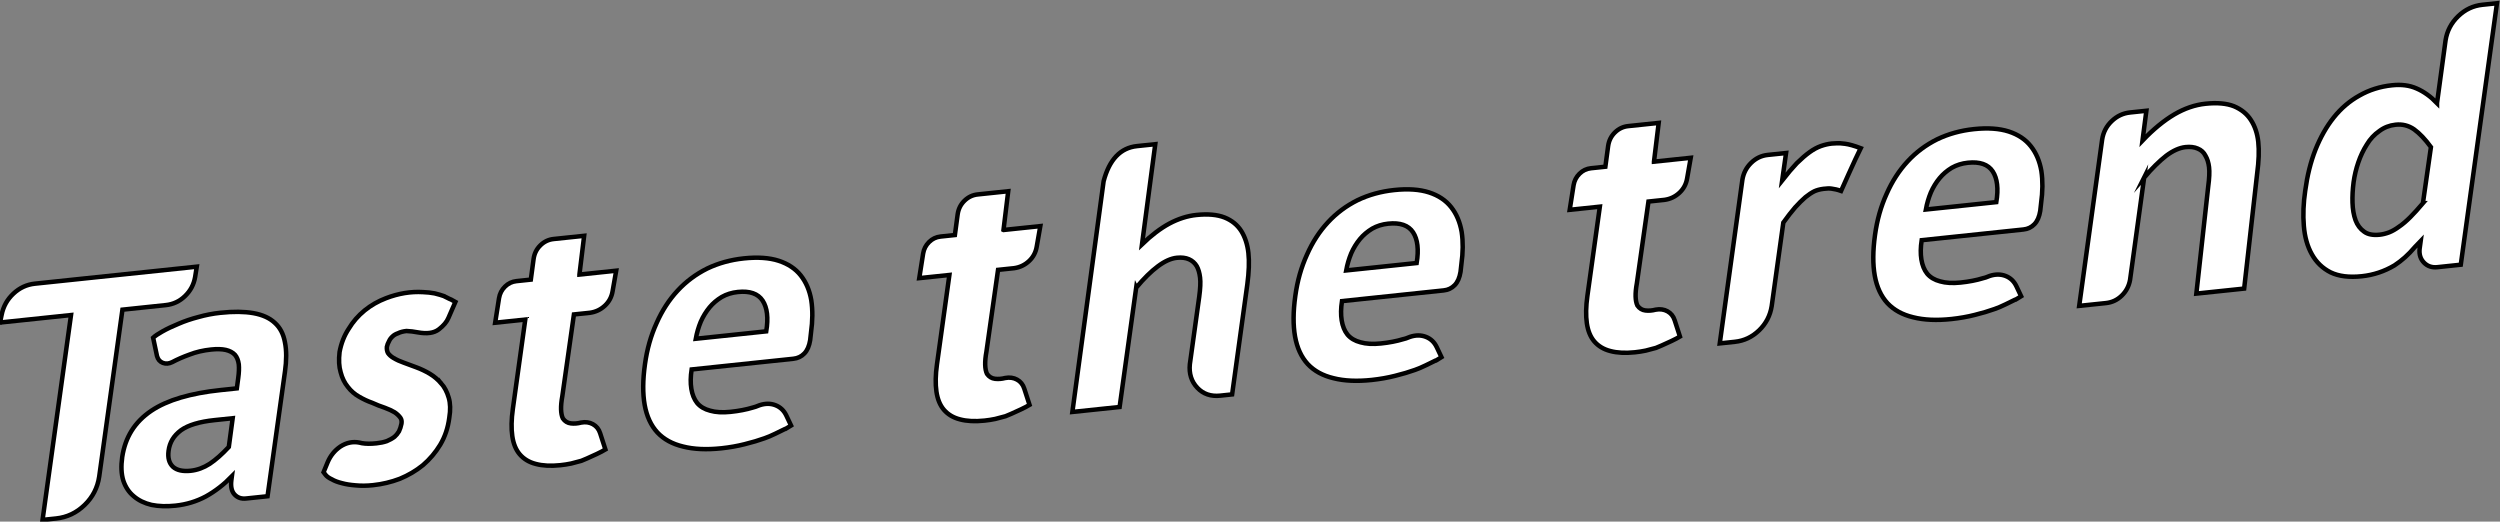
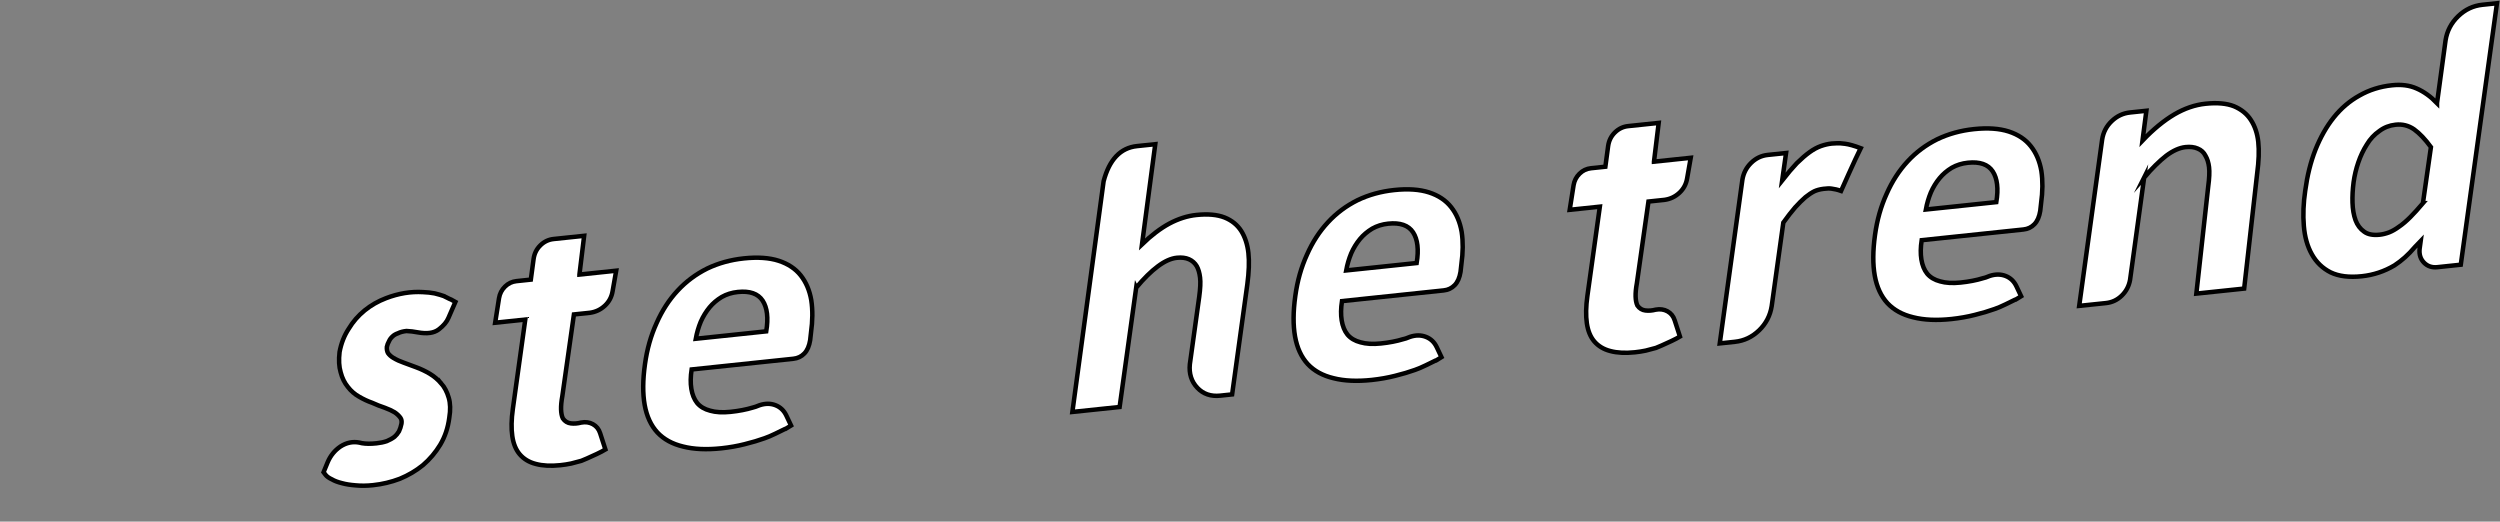
<svg xmlns="http://www.w3.org/2000/svg" width="556" height="116" viewBox="0 0 556 116" fill="none">
  <rect x="0" y="0" width="556" height="116" fill="#808080" stroke="none" />
-   <path d="M0.007 71.73L0.373 69.982C0.739 68.148 1.607 66.593 2.985 65.304C4.355 64.021 5.941 63.283 7.749 63.09L43.762 59.307L43.396 61.607C43.109 63.269 42.362 64.68 41.15 65.848C39.944 67.016 38.517 67.682 36.881 67.854L27.23 68.871L22.064 105.988C21.698 108.474 20.607 110.588 18.806 112.321C17.005 114.062 14.896 115.058 12.478 115.309L9.464 115.624L15.793 70.068L0 71.73H0.007Z" fill="white" stroke="black" stroke-miterlimit="10" />
-   <path d="M63.364 82.741L59.497 110.366L54.704 110.867C53.678 110.975 52.838 110.688 52.185 110C51.532 109.312 51.281 108.267 51.446 106.87L51.568 105.938C49.803 107.751 47.88 109.241 45.792 110.401C43.704 111.519 41.451 112.2 39.033 112.458C37.067 112.665 35.288 112.608 33.688 112.286C32.131 111.92 30.818 111.283 29.756 110.373C28.694 109.506 27.912 108.345 27.424 106.884C26.972 105.422 26.893 103.682 27.18 101.647C27.51 99.455 28.206 97.506 29.268 95.801C30.33 94.103 31.786 92.62 33.63 91.367C35.431 90.156 37.627 89.174 40.203 88.415C42.786 87.656 45.735 87.097 49.05 86.753L52.673 86.373L52.982 84.081C53.147 82.884 53.19 81.86 53.104 81.007C52.982 80.126 52.695 79.417 52.243 78.894C51.748 78.378 51.073 78.02 50.212 77.819C49.351 77.626 48.268 77.597 46.955 77.733C45.19 77.919 43.597 78.292 42.162 78.851C40.727 79.367 39.435 79.933 38.294 80.542C37.555 80.907 36.859 80.957 36.206 80.699C35.553 80.441 35.123 79.94 34.915 79.18L34.054 75.111C34.506 74.696 35.18 74.237 36.084 73.736C37.146 73.134 38.359 72.561 39.708 72.009C41.057 71.422 42.535 70.92 44.135 70.505C45.735 70.053 47.349 69.738 48.992 69.566C51.898 69.258 54.359 69.287 56.368 69.645C58.378 70.003 59.956 70.72 61.097 71.78C62.288 72.84 63.041 74.287 63.372 76.129C63.737 77.927 63.737 80.126 63.372 82.734L63.364 82.741ZM50.887 99.405L51.748 93.014L47.751 93.43C46.029 93.609 44.558 93.888 43.324 94.261C42.09 94.633 41.071 95.106 40.253 95.686C39.435 96.302 38.796 96.983 38.352 97.721C37.907 98.459 37.612 99.304 37.49 100.257C37.282 101.826 37.612 103.015 38.474 103.825C39.335 104.591 40.648 104.878 42.406 104.699C43.877 104.541 45.29 104.025 46.646 103.151C47.959 102.277 49.373 101.031 50.887 99.405Z" fill="white" stroke="black" stroke-miterlimit="10" />
  <path d="M98.143 85.27C98.882 86.129 99.434 87.19 99.8 88.458C100.166 89.683 100.209 91.166 99.922 92.907C99.635 95.142 98.961 97.148 97.892 98.932C96.865 100.63 95.596 102.127 94.082 103.431C92.525 104.699 90.802 105.709 88.922 106.483C87 107.213 85.012 107.686 82.96 107.901C81.568 108.052 80.276 108.059 79.093 107.944C77.944 107.858 76.94 107.701 76.079 107.464C75.139 107.235 74.378 106.948 73.804 106.604C73.151 106.304 72.678 105.967 72.391 105.587L71.96 105.021L72.879 102.786C73.496 101.339 74.436 100.178 75.706 99.311C77.055 98.437 78.468 98.144 79.946 98.437L80.133 98.48C80.255 98.509 80.377 98.538 80.499 98.566C81.396 98.717 82.486 98.724 83.756 98.588C84.574 98.502 85.335 98.344 86.031 98.108C86.684 97.836 87.258 97.513 87.753 97.134C88.119 96.811 88.449 96.41 88.736 95.93C88.98 95.414 89.166 94.848 89.288 94.218C89.375 93.68 89.288 93.236 89.044 92.9C88.714 92.448 88.284 92.04 87.753 91.689C87.179 91.345 86.461 91.008 85.6 90.693C84.66 90.385 83.713 90.013 82.773 89.583C81.79 89.239 80.829 88.787 79.882 88.236C78.899 87.684 78.059 86.961 77.363 86.051C76.624 85.148 76.093 84.066 75.763 82.791C75.397 81.566 75.311 80.069 75.519 78.292C75.885 76.336 76.567 74.617 77.55 73.127C78.49 71.558 79.681 70.189 81.116 69.022C82.508 67.897 84.086 66.994 85.844 66.321C88.628 65.253 91.376 64.802 94.074 64.967C94.978 64.996 95.839 65.089 96.657 65.246C97.475 65.447 98.193 65.655 98.81 65.877L98.875 65.934C99.083 66.034 99.284 66.135 99.492 66.235C99.736 66.371 100.023 66.507 100.353 66.636L101.278 67.152L99.743 70.677C99.377 71.572 98.659 72.432 97.59 73.256C96.521 74.08 94.95 74.294 92.862 73.908C92.044 73.75 91.219 73.65 90.401 73.614C89.662 73.693 89.03 73.858 88.499 74.123C88.004 74.294 87.617 74.524 87.33 74.796C86.964 75.118 86.698 75.477 86.533 75.856C86.289 76.293 86.124 76.716 86.038 77.132C85.995 77.669 86.081 78.127 86.282 78.514C86.569 78.93 86.978 79.295 87.509 79.61C88.205 80.026 88.966 80.377 89.784 80.656C90.767 81 91.707 81.351 92.611 81.702C93.637 82.082 94.62 82.555 95.56 83.106C96.543 83.701 97.404 84.424 98.143 85.284V85.27Z" fill="white" stroke="black" stroke-miterlimit="10" />
  <path d="M128.867 61.062L137.04 60.203L136.243 64.752C136.035 66.034 135.461 67.116 134.521 67.99C133.581 68.864 132.469 69.387 131.206 69.559L127.64 69.932L125.057 88.121C124.648 90.364 124.691 92.011 125.179 93.064C125.631 93.709 126.226 94.075 126.958 94.16C127.697 94.246 128.458 94.189 129.233 93.981C130.216 93.795 131.098 93.917 131.873 94.347C132.648 94.777 133.186 95.443 133.473 96.353L134.643 99.963C134.148 100.257 133.517 100.594 132.742 100.959C131.959 101.325 131.235 101.654 130.56 101.955C129.886 102.249 129.463 102.428 129.297 102.485C128.602 102.679 127.841 102.879 127.023 103.087C126.241 103.252 125.444 103.373 124.626 103.459C122.495 103.682 120.673 103.588 119.159 103.18C117.688 102.808 116.497 102.091 115.593 101.045C114.732 100.035 114.179 98.688 113.935 96.998C113.691 95.314 113.727 93.287 114.057 90.93L116.82 71.071L110.125 71.773L110.986 66.299C111.151 65.304 111.589 64.451 112.307 63.742C113.024 63.033 113.871 62.631 114.854 62.524L118.054 62.187L118.671 57.595C118.836 56.399 119.338 55.389 120.178 54.565C121.017 53.741 122.007 53.268 123.156 53.153L129.915 52.444L128.867 61.055V61.062Z" fill="white" stroke="black" stroke-miterlimit="10" />
  <path d="M167.398 90.65C167.764 90.571 168.28 90.392 168.933 90.12C170.203 89.704 171.38 89.697 172.464 90.12C173.547 90.535 174.358 91.309 174.889 92.434L175.936 94.648C175.649 94.841 175.24 95.085 174.709 95.385C174.666 95.385 174.623 95.393 174.588 95.4C174.057 95.658 173.339 96.009 172.435 96.453C171.531 96.89 170.734 97.234 170.038 97.47C168.768 97.929 167.297 98.373 165.611 98.788C163.975 99.204 162.253 99.505 160.452 99.698C157.137 100.049 154.289 99.92 151.914 99.311C149.539 98.746 147.63 97.7 146.202 96.181C144.767 94.619 143.827 92.577 143.375 90.055C142.923 87.534 142.945 84.518 143.44 81C143.892 77.69 144.753 74.645 146.023 71.859C147.25 69.079 148.807 66.672 150.694 64.644C152.574 62.61 154.77 60.977 157.267 59.73C159.764 58.533 162.49 57.774 165.439 57.466C168.51 57.144 171.093 57.323 173.181 57.996C175.269 58.677 176.912 59.766 178.096 61.27C179.28 62.775 180.062 64.609 180.428 66.772C180.758 68.943 180.737 71.35 180.364 73.994L180.177 75.663C179.969 76.945 179.546 77.934 178.885 78.614C178.233 79.295 177.415 79.689 176.432 79.789L153.815 82.168C153.571 83.78 153.55 85.213 153.751 86.459C153.959 87.742 154.382 88.795 155.042 89.626C155.738 90.45 156.7 91.023 157.934 91.338C159.161 91.696 160.675 91.782 162.483 91.596C164.327 91.402 165.963 91.087 167.398 90.65ZM155.846 71.558C155.351 72.754 154.985 74.015 154.741 75.34L170.412 73.693C170.907 70.705 170.634 68.434 169.615 66.865C168.589 65.304 166.745 64.659 164.083 64.938C162.77 65.074 161.586 65.447 160.517 66.049C159.448 66.693 158.551 67.46 157.812 68.348C157.037 69.287 156.377 70.354 155.846 71.551V71.558Z" fill="white" stroke="black" stroke-miterlimit="10" />
-   <path d="M223.192 51.147L231.365 50.288L230.569 54.837C230.361 56.119 229.786 57.201 228.847 58.075C227.907 58.949 226.794 59.472 225.532 59.644L221.966 60.017L219.382 78.206C218.973 80.448 219.016 82.096 219.504 83.149C219.956 83.794 220.552 84.159 221.284 84.245C222.023 84.331 222.776 84.274 223.558 84.066C224.541 83.88 225.424 84.002 226.199 84.432C226.974 84.862 227.512 85.528 227.799 86.438L228.969 90.048C228.481 90.342 227.842 90.679 227.067 91.044C226.285 91.409 225.56 91.739 224.886 92.04C224.211 92.334 223.788 92.513 223.623 92.57C222.927 92.763 222.166 92.964 221.348 93.172C220.566 93.337 219.77 93.458 218.952 93.544C216.821 93.766 214.998 93.673 213.484 93.265C212.013 92.892 210.822 92.176 209.918 91.13C209.057 90.12 208.505 88.773 208.261 87.082C208.017 85.399 208.053 83.371 208.383 81.014L211.145 61.156L204.444 61.858L205.305 56.384C205.47 55.389 205.907 54.536 206.625 53.827C207.342 53.117 208.189 52.716 209.172 52.609L212.365 52.272L212.982 47.68C213.147 46.483 213.649 45.473 214.489 44.65C215.328 43.826 216.319 43.353 217.467 43.238L224.226 42.529L223.178 51.14L223.192 51.147Z" fill="white" stroke="black" stroke-miterlimit="10" />
  <path d="M252.69 63.95L249.002 90.514L238.497 91.617L245.443 40.308C246.713 35.487 249.188 32.879 252.876 32.492L256.93 32.069L253.981 54.335C256.069 52.322 258.1 50.782 260.066 49.722C262.075 48.654 264.084 48.017 266.086 47.809C268.626 47.544 270.714 47.73 272.357 48.375C273.957 49.02 275.184 50.015 276.045 51.355C276.906 52.731 277.437 54.371 277.645 56.263C277.853 58.161 277.767 60.489 277.401 63.262L274.022 87.713L271.381 87.992C269.293 88.214 267.593 87.627 266.28 86.237C264.967 84.847 264.414 83.099 264.622 81L266.71 65.984C266.954 64.165 267.019 62.753 266.897 61.743C266.775 60.697 266.524 59.845 266.158 59.193C265.749 58.505 265.175 57.989 264.436 57.66C263.697 57.33 262.8 57.222 261.731 57.33C260.418 57.466 259.004 58.104 257.49 59.243C256.012 60.339 254.419 61.908 252.697 63.964L252.69 63.95Z" fill="white" stroke="black" stroke-miterlimit="10" />
  <path d="M312.05 75.448C312.416 75.369 312.933 75.19 313.586 74.918C314.856 74.502 316.033 74.495 317.116 74.918C318.2 75.333 319.01 76.107 319.541 77.232L320.589 79.445C320.302 79.639 319.893 79.882 319.362 80.183C319.319 80.183 319.276 80.191 319.24 80.198C318.709 80.456 317.991 80.807 317.087 81.251C316.183 81.688 315.387 82.032 314.691 82.268C313.421 82.727 311.943 83.171 310.264 83.586C308.621 84.002 306.906 84.303 305.105 84.496C301.79 84.847 298.941 84.718 296.559 84.109C294.184 83.543 292.276 82.497 290.848 80.979C289.413 79.417 288.473 77.375 288.021 74.853C287.569 72.332 287.59 69.315 288.078 65.798C288.53 62.488 289.391 59.443 290.661 56.657C291.888 53.877 293.445 51.47 295.332 49.442C297.212 47.408 299.408 45.774 301.905 44.528C304.402 43.331 307.128 42.572 310.077 42.264C313.148 41.941 315.731 42.121 317.819 42.794C319.907 43.468 321.55 44.564 322.734 46.068C323.925 47.572 324.7 49.407 325.073 51.57C325.403 53.741 325.382 56.148 325.009 58.791L324.822 60.461C324.614 61.743 324.191 62.732 323.531 63.412C322.871 64.093 322.06 64.487 321.07 64.587L298.453 66.966C298.209 68.578 298.188 70.01 298.389 71.25C298.597 72.532 299.02 73.592 299.68 74.416C300.376 75.24 301.338 75.813 302.572 76.129C303.799 76.487 305.313 76.573 307.121 76.386C308.965 76.193 310.601 75.878 312.036 75.441L312.05 75.448ZM300.498 56.363C300.003 57.559 299.637 58.82 299.393 60.145L315.064 58.498C315.559 55.51 315.286 53.232 314.268 51.67C313.241 50.109 311.397 49.464 308.735 49.743C307.422 49.879 306.238 50.252 305.169 50.854C304.107 51.498 303.203 52.265 302.464 53.153C301.682 54.092 301.029 55.159 300.498 56.356V56.363Z" fill="white" stroke="black" stroke-miterlimit="10" />
  <path d="M367.845 35.952L376.018 35.093L375.221 39.642C375.013 40.924 374.439 42.006 373.499 42.88C372.559 43.754 371.447 44.277 370.184 44.449L366.618 44.822L364.035 63.011C363.626 65.253 363.669 66.901 364.157 67.954C364.609 68.599 365.204 68.964 365.936 69.05C366.668 69.136 367.429 69.079 368.211 68.871C369.194 68.685 370.076 68.807 370.851 69.237C371.626 69.666 372.164 70.333 372.451 71.243L373.621 74.853C373.126 75.147 372.494 75.484 371.72 75.849C370.937 76.215 370.213 76.544 369.538 76.845C368.864 77.139 368.44 77.318 368.275 77.375C367.579 77.569 366.819 77.769 366.001 77.977C365.219 78.142 364.422 78.263 363.604 78.349C361.473 78.571 359.651 78.478 358.137 78.07C356.666 77.697 355.475 76.981 354.571 75.935C353.71 74.925 353.157 73.578 352.913 71.887C352.669 70.204 352.705 68.176 353.035 65.819L355.805 45.961L349.103 46.663L349.964 41.189C350.129 40.194 350.567 39.341 351.285 38.632C352.002 37.922 352.849 37.521 353.832 37.414L357.032 37.077L357.649 32.485C357.814 31.288 358.316 30.278 359.156 29.454C359.995 28.631 360.985 28.158 362.133 28.043L368.893 27.334L367.845 35.945V35.952Z" fill="white" stroke="black" stroke-miterlimit="10" />
  <path d="M408.528 31.862H408.593C408.88 31.826 409.461 31.862 410.344 31.976C411.226 32.091 412.382 32.413 413.817 32.958C413.486 33.602 413.085 34.441 412.618 35.465C412.145 36.497 411.664 37.543 411.176 38.617C410.681 39.692 410.114 40.974 409.454 42.465C409.002 42.307 408.622 42.192 408.32 42.128C408.012 42.056 407.696 41.999 407.366 41.956C406.914 41.884 406.304 41.891 405.522 41.999C404.74 42.099 404.065 42.285 403.491 42.55C402.874 42.858 402.221 43.295 401.525 43.854C400.829 44.456 400.069 45.208 399.251 46.111C398.433 47.057 397.55 48.189 396.61 49.507L394.027 68.062C393.697 70.175 392.764 71.973 391.229 73.463C389.693 74.946 387.9 75.799 385.855 76.014L382.475 76.372L387.512 39.943C387.756 38.488 388.402 37.249 389.45 36.225C390.497 35.2 391.731 34.605 393.166 34.455L397.22 34.032L396.359 40.115C397.55 38.603 398.634 37.328 399.617 36.289C400.643 35.286 401.583 34.469 402.444 33.853C403.305 33.23 404.144 32.779 404.962 32.485C405.78 32.198 406.584 32.012 407.359 31.926C407.732 31.89 408.119 31.869 408.528 31.862Z" fill="white" stroke="black" stroke-miterlimit="10" />
  <path d="M440.968 61.901C441.334 61.822 441.85 61.643 442.503 61.37C443.773 60.955 444.95 60.955 446.033 61.37C447.117 61.786 447.928 62.56 448.459 63.684L449.506 65.898C449.219 66.092 448.81 66.335 448.279 66.636C448.236 66.636 448.193 66.643 448.157 66.65C447.626 66.908 446.909 67.259 446.005 67.704C445.101 68.148 444.304 68.484 443.608 68.721C442.338 69.179 440.86 69.624 439.181 70.039C437.545 70.455 435.823 70.755 434.022 70.949C430.707 71.3 427.858 71.171 425.483 70.562C423.108 69.996 421.2 68.95 419.772 67.431C418.337 65.87 417.397 63.828 416.945 61.306C416.493 58.784 416.514 55.768 417.002 52.251C417.454 48.941 418.315 45.896 419.585 43.109C420.812 40.33 422.369 37.922 424.257 35.888C426.136 33.853 428.332 32.22 430.829 30.98C433.326 29.784 436.053 29.025 439.002 28.717C442.073 28.394 444.656 28.573 446.744 29.247C448.832 29.927 450.475 31.016 451.659 32.521C452.85 34.025 453.625 35.859 453.998 38.023C454.328 40.194 454.306 42.601 453.933 45.244L453.747 46.913C453.539 48.196 453.115 49.184 452.455 49.865C451.802 50.546 450.984 50.94 449.994 51.04L427.378 53.418C427.134 55.03 427.112 56.463 427.313 57.703C427.521 58.985 427.945 60.045 428.605 60.869C429.301 61.693 430.262 62.266 431.496 62.581C432.723 62.939 434.237 63.025 436.045 62.839C437.889 62.646 439.525 62.331 440.96 61.894L440.968 61.901ZM429.416 42.816C428.92 44.012 428.554 45.273 428.311 46.598L443.981 44.95C444.476 41.963 444.204 39.685 443.185 38.123C442.159 36.561 440.315 35.916 437.653 36.196C436.34 36.332 435.156 36.705 434.087 37.306C433.017 37.951 432.121 38.718 431.382 39.606C430.599 40.544 429.946 41.612 429.416 42.808V42.816Z" fill="white" stroke="black" stroke-miterlimit="10" />
  <path d="M476.858 39.477L473.723 62.252C473.479 63.62 472.862 64.788 471.879 65.748C470.896 66.708 469.726 67.259 468.377 67.403L462.414 68.026L467.516 31.045C467.76 29.426 468.47 28.058 469.64 26.94C470.809 25.815 472.173 25.178 473.73 25.013L477.353 24.633L476.492 31.267C478.867 28.774 481.228 26.832 483.56 25.45C485.856 24.11 488.166 23.315 490.505 23.071C493.088 22.799 495.198 22.985 496.834 23.63C498.47 24.318 499.718 25.328 500.579 26.66C501.483 28.036 502.036 29.669 502.237 31.561C502.445 33.495 502.359 35.831 501.993 38.56L499.101 64.179L488.468 65.296L491.108 41.476C491.352 39.656 491.417 38.223 491.295 37.177C491.173 36.174 490.907 35.322 490.498 34.634C490.132 33.896 489.558 33.366 488.776 33.044C488.037 32.714 487.14 32.607 486.071 32.714C484.722 32.858 483.287 33.495 481.766 34.634C480.252 35.816 478.609 37.435 476.851 39.491L476.858 39.477Z" fill="white" stroke="black" stroke-miterlimit="10" />
  <path d="M541.995 22.914L543.896 8.951C544.226 6.881 545.159 5.097 546.694 3.614C548.23 2.131 550.024 1.278 552.069 1.063L555.326 0.719L547.276 58.87L542.052 59.422C540.868 59.544 539.878 59.214 539.103 58.419C538.321 57.624 537.998 56.606 538.12 55.374L538.364 53.576C537.869 54.078 537.424 54.55 537.015 55.002C535.666 56.614 534.167 57.953 532.531 59.021C530.278 60.36 527.86 61.163 525.276 61.435C522.449 61.736 520.132 61.442 518.331 60.575C516.53 59.666 515.138 58.319 514.155 56.549C513.172 54.815 512.576 52.724 512.375 50.252C512.167 47.787 512.275 45.165 512.684 42.393C513.136 39.04 513.889 36.01 514.959 33.287C516.064 30.522 517.42 28.136 519.013 26.138C520.648 24.089 522.557 22.462 524.724 21.259C526.898 20.012 529.309 19.246 531.978 18.966C534.066 18.744 535.889 18.981 537.446 19.676C539.046 20.363 540.56 21.452 541.995 22.928V22.914ZM538.859 45.194L540.639 32.714C539.369 30.973 538.12 29.655 536.893 28.767C535.666 27.914 534.289 27.57 532.775 27.735C531.426 27.878 530.213 28.351 529.151 29.154C528.046 29.92 527.121 30.916 526.389 32.134C525.607 33.359 524.975 34.691 524.487 36.124C523.992 37.564 523.648 39.026 523.44 40.516C523.232 42.128 523.153 43.647 523.196 45.065C523.239 46.526 523.461 47.83 523.87 48.969C524.279 50.066 524.918 50.918 525.779 51.52C526.597 52.129 527.745 52.351 529.216 52.2C529.912 52.129 530.629 51.95 531.368 51.67C532.064 51.391 532.803 50.968 533.578 50.395C534.353 49.865 535.178 49.17 536.039 48.303C536.9 47.436 537.84 46.405 538.866 45.194H538.859Z" fill="white" stroke="black" stroke-miterlimit="10" />
</svg>